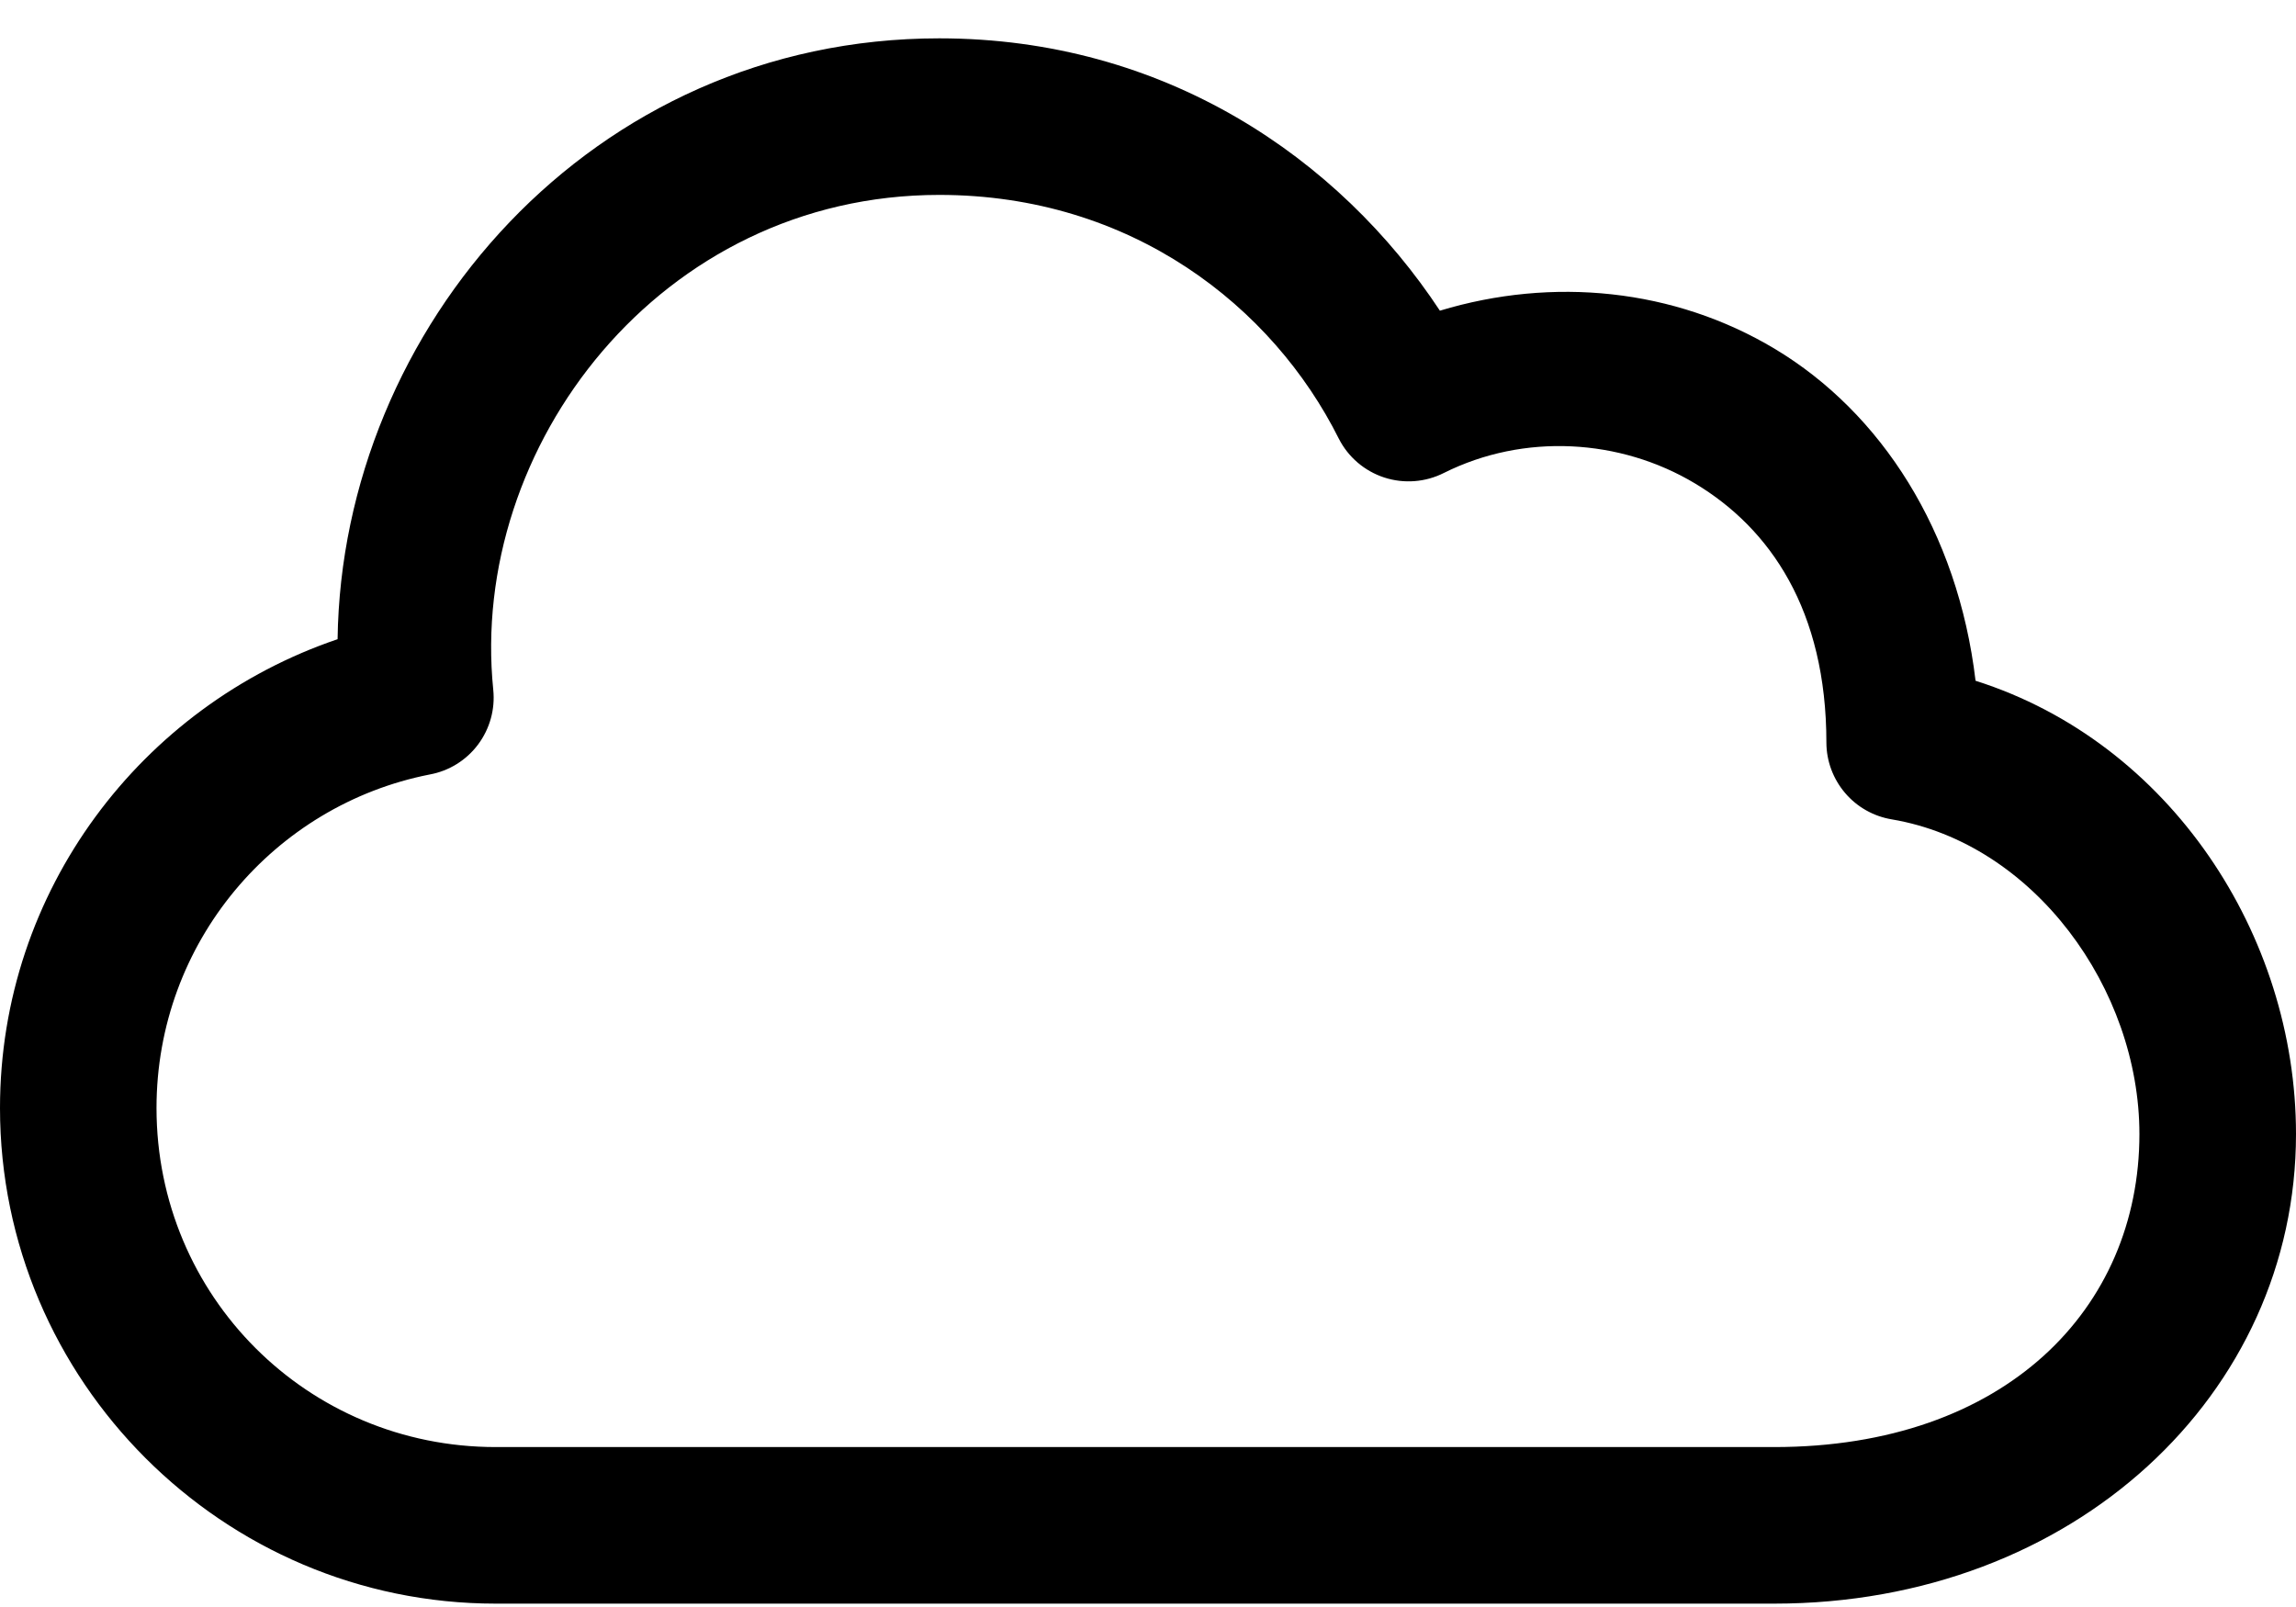
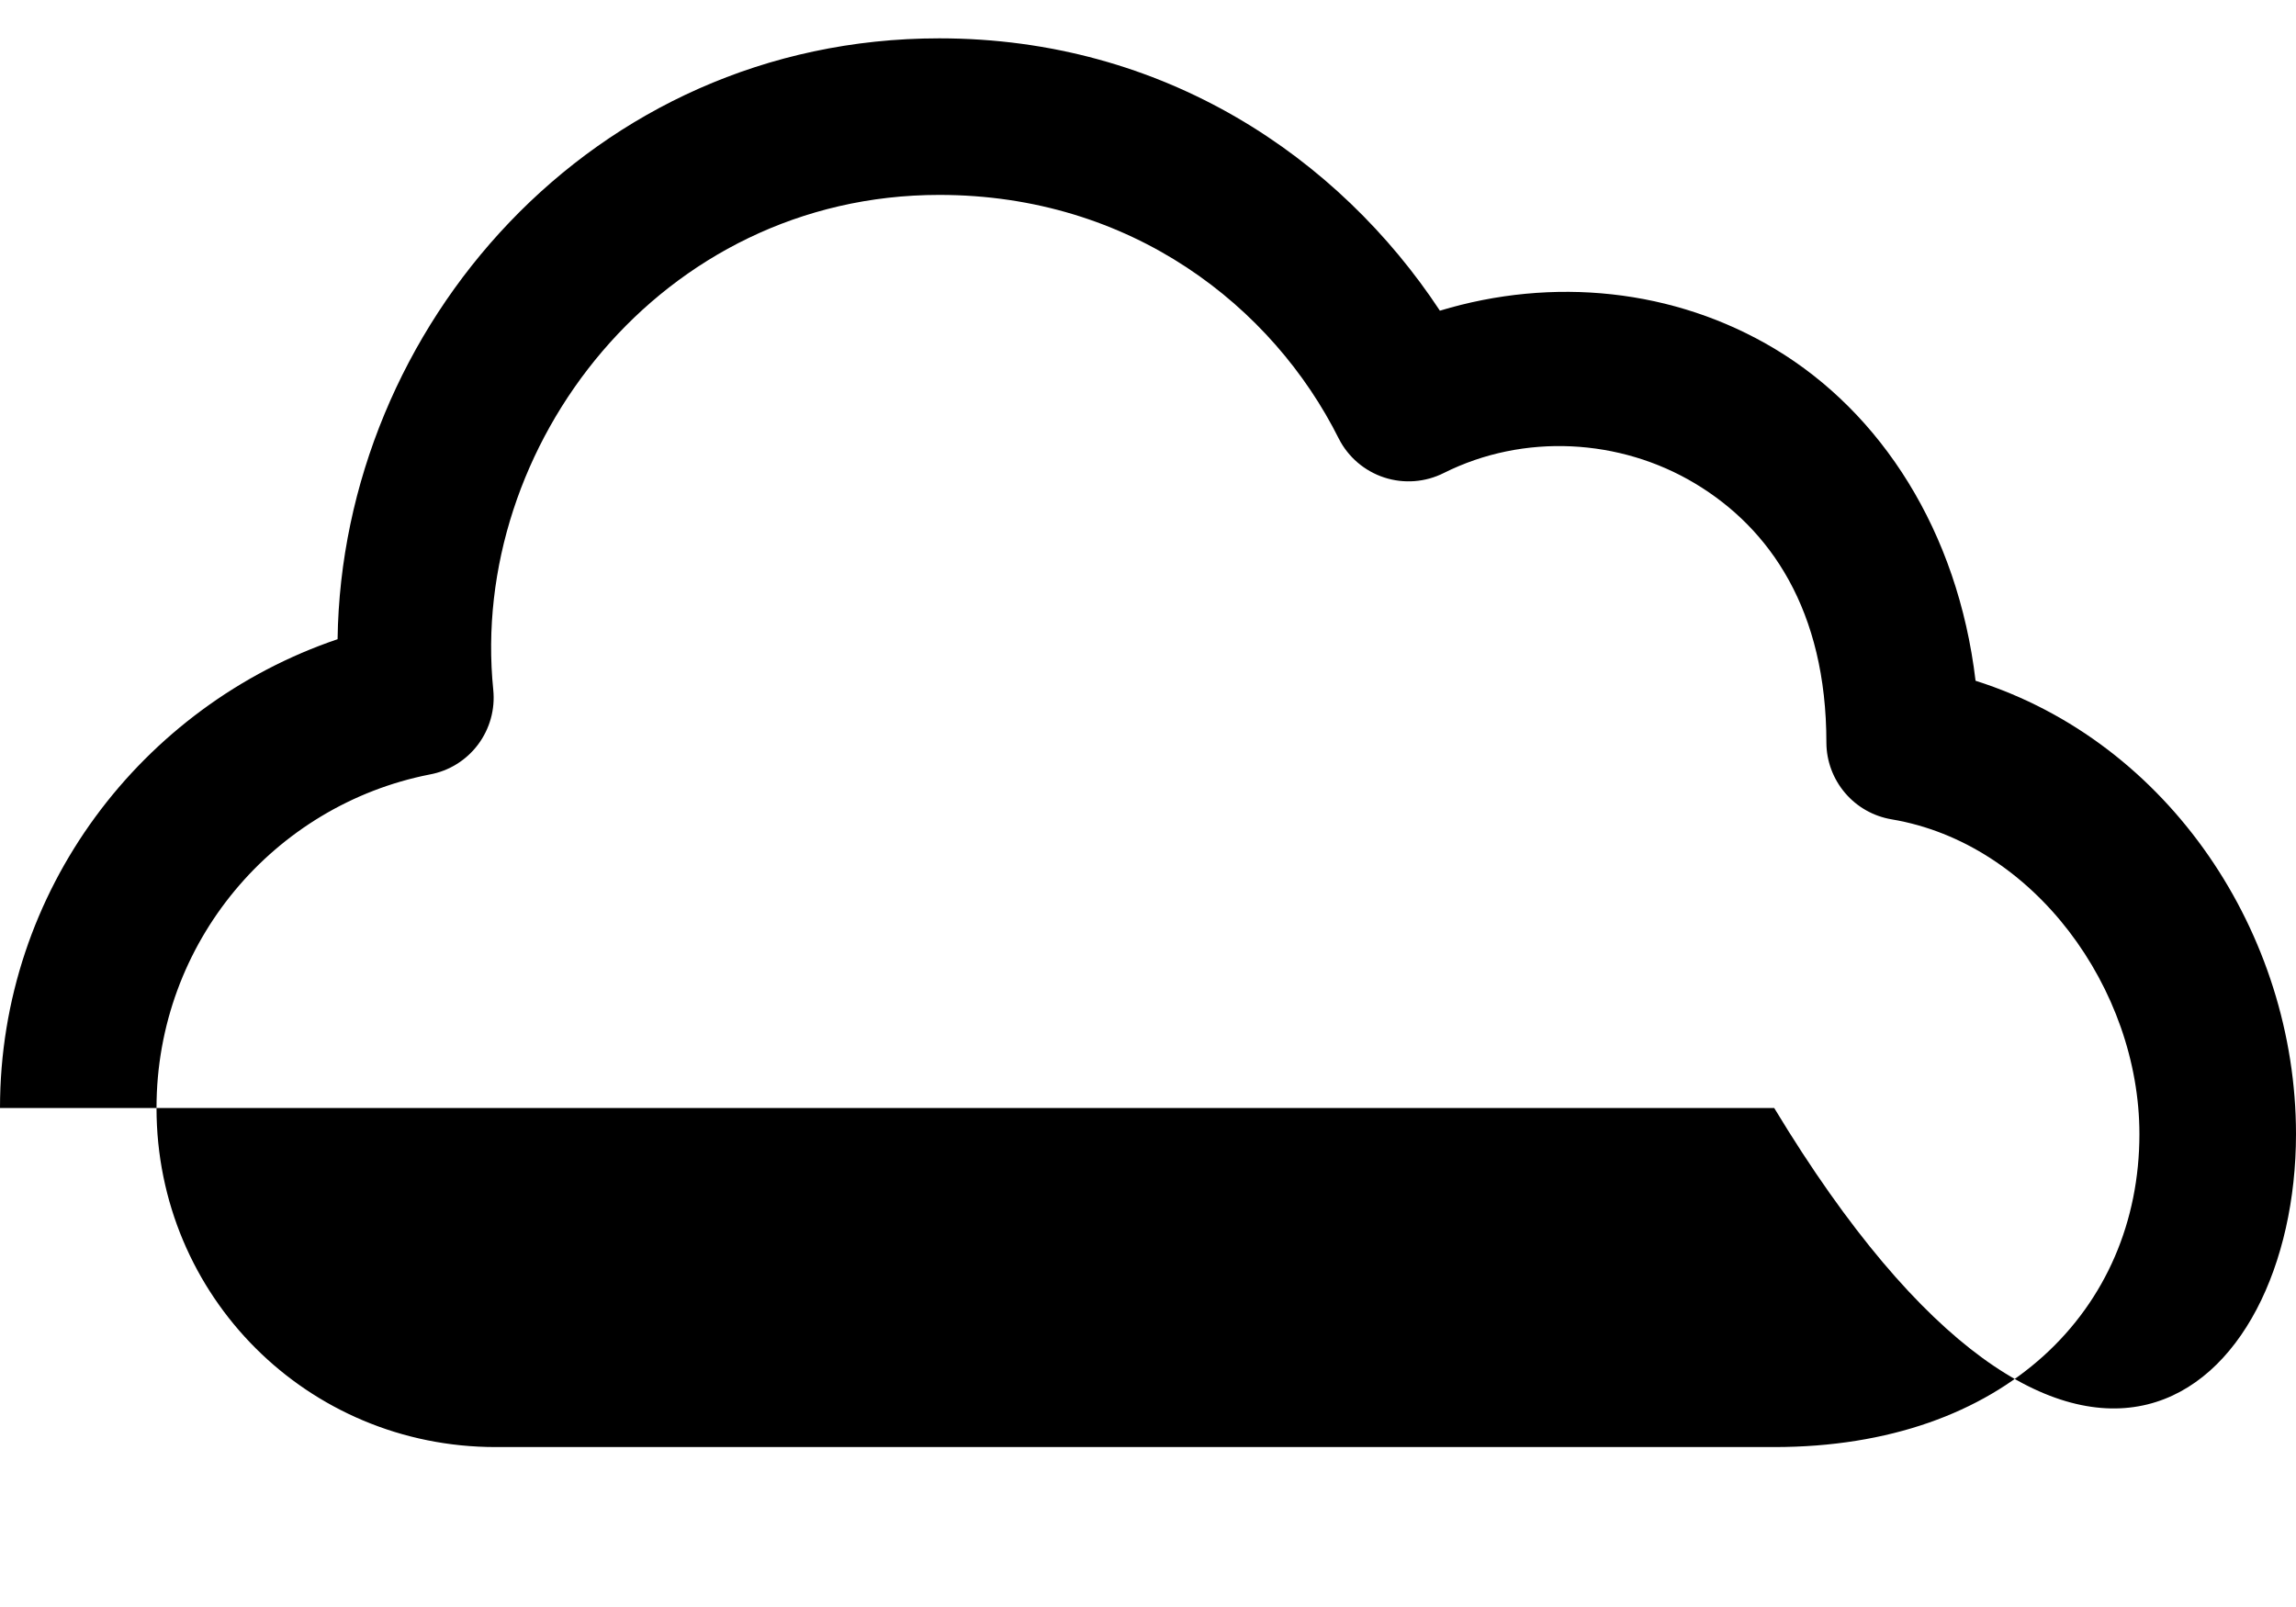
<svg xmlns="http://www.w3.org/2000/svg" width="30" height="21" viewBox="0 0 30 21" fill="none">
-   <path d="M12.273 0.501C7.727 0.501 4.466 4.29 4.411 8.353C1.85 9.222 0 11.637 0 14.479C0 18.044 2.912 20.956 6.477 20.956H23.182C27.096 20.956 30 18.218 30 14.82C30 12.218 28.354 9.702 25.813 8.896C25.581 6.94 24.578 5.392 23.192 4.56C21.875 3.77 20.288 3.614 18.814 4.06C17.496 2.061 15.212 0.501 12.273 0.501ZM12.273 2.547C14.788 2.547 16.631 4.008 17.493 5.732C17.616 5.974 17.83 6.156 18.087 6.24C18.345 6.324 18.626 6.302 18.867 6.18C19.911 5.658 21.168 5.73 22.148 6.318C23.129 6.906 23.864 7.973 23.864 9.706C23.865 9.946 23.952 10.179 24.108 10.362C24.263 10.545 24.479 10.667 24.716 10.707C26.579 11.02 27.954 12.925 27.954 14.82C27.954 17.1 26.201 18.91 23.182 18.91H6.477C4.018 18.91 2.045 16.939 2.045 14.479C2.045 12.315 3.582 10.521 5.614 10.121C5.867 10.075 6.092 9.935 6.246 9.73C6.4 9.524 6.471 9.269 6.445 9.014C6.123 5.837 8.629 2.547 12.273 2.547Z" fill="black" />
+   <path d="M12.273 0.501C7.727 0.501 4.466 4.29 4.411 8.353C1.85 9.222 0 11.637 0 14.479H23.182C27.096 20.956 30 18.218 30 14.82C30 12.218 28.354 9.702 25.813 8.896C25.581 6.94 24.578 5.392 23.192 4.56C21.875 3.77 20.288 3.614 18.814 4.06C17.496 2.061 15.212 0.501 12.273 0.501ZM12.273 2.547C14.788 2.547 16.631 4.008 17.493 5.732C17.616 5.974 17.83 6.156 18.087 6.24C18.345 6.324 18.626 6.302 18.867 6.18C19.911 5.658 21.168 5.73 22.148 6.318C23.129 6.906 23.864 7.973 23.864 9.706C23.865 9.946 23.952 10.179 24.108 10.362C24.263 10.545 24.479 10.667 24.716 10.707C26.579 11.02 27.954 12.925 27.954 14.82C27.954 17.1 26.201 18.91 23.182 18.91H6.477C4.018 18.91 2.045 16.939 2.045 14.479C2.045 12.315 3.582 10.521 5.614 10.121C5.867 10.075 6.092 9.935 6.246 9.73C6.4 9.524 6.471 9.269 6.445 9.014C6.123 5.837 8.629 2.547 12.273 2.547Z" fill="black" />
</svg>